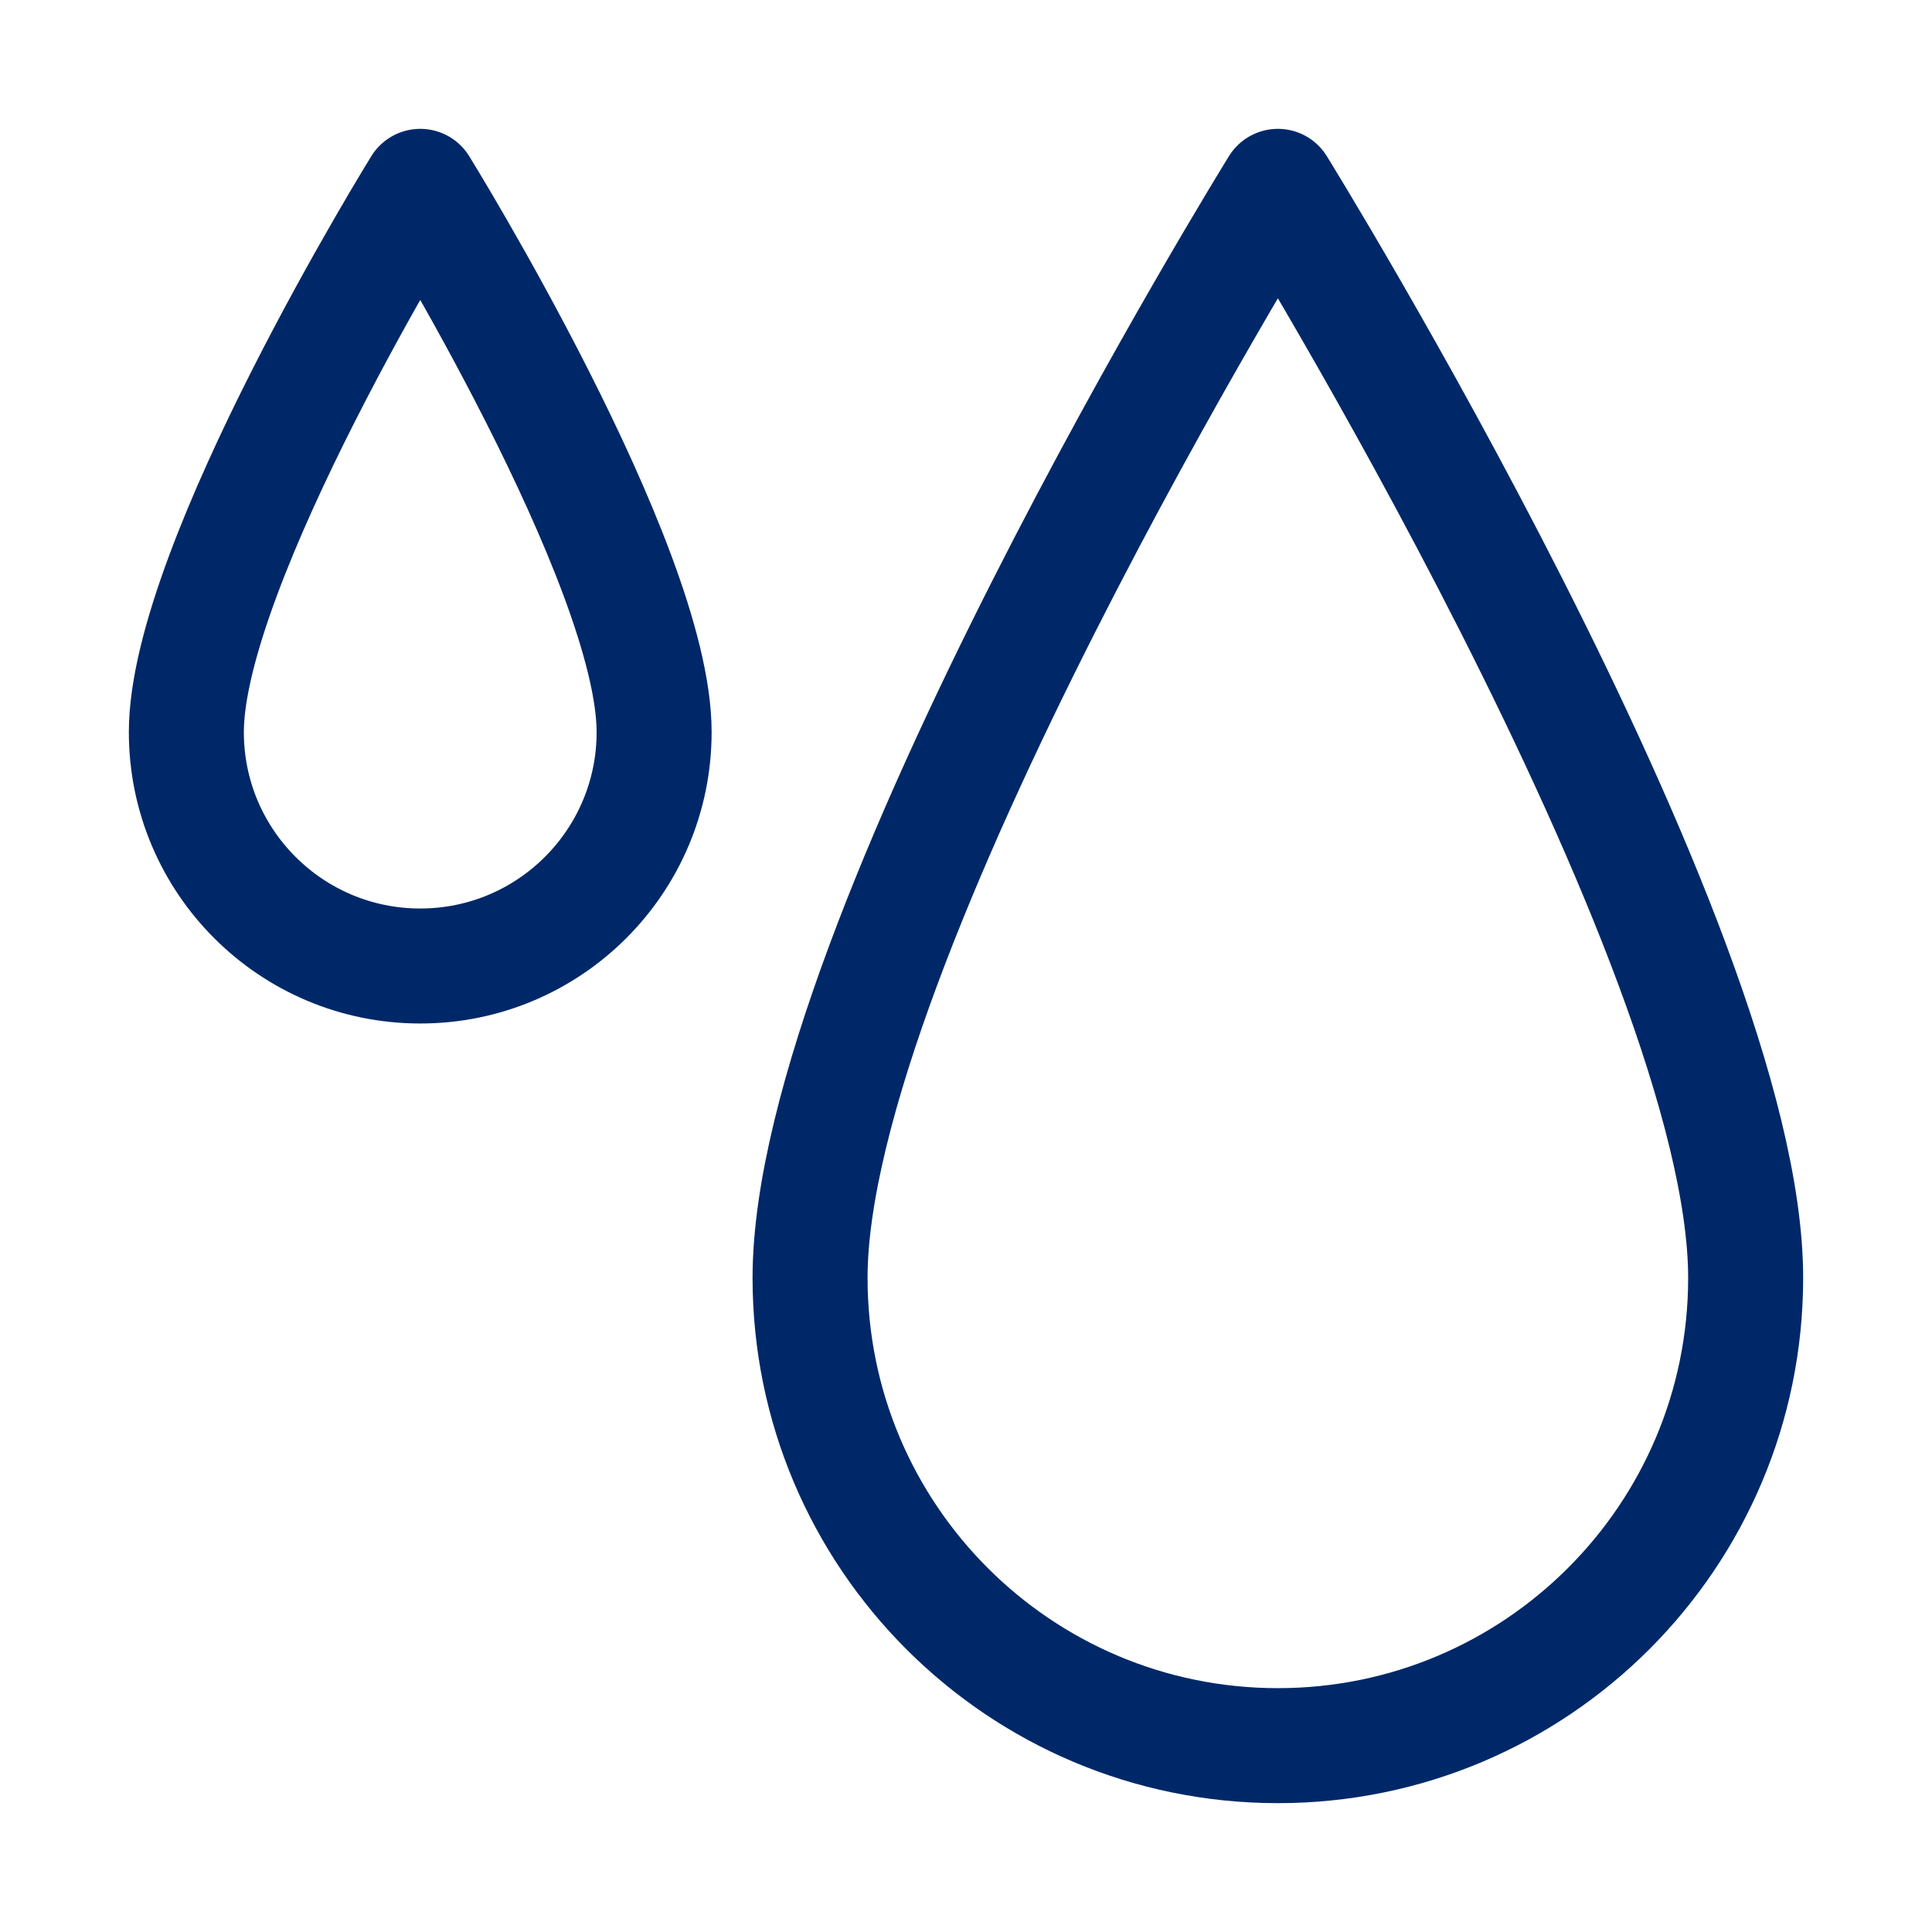
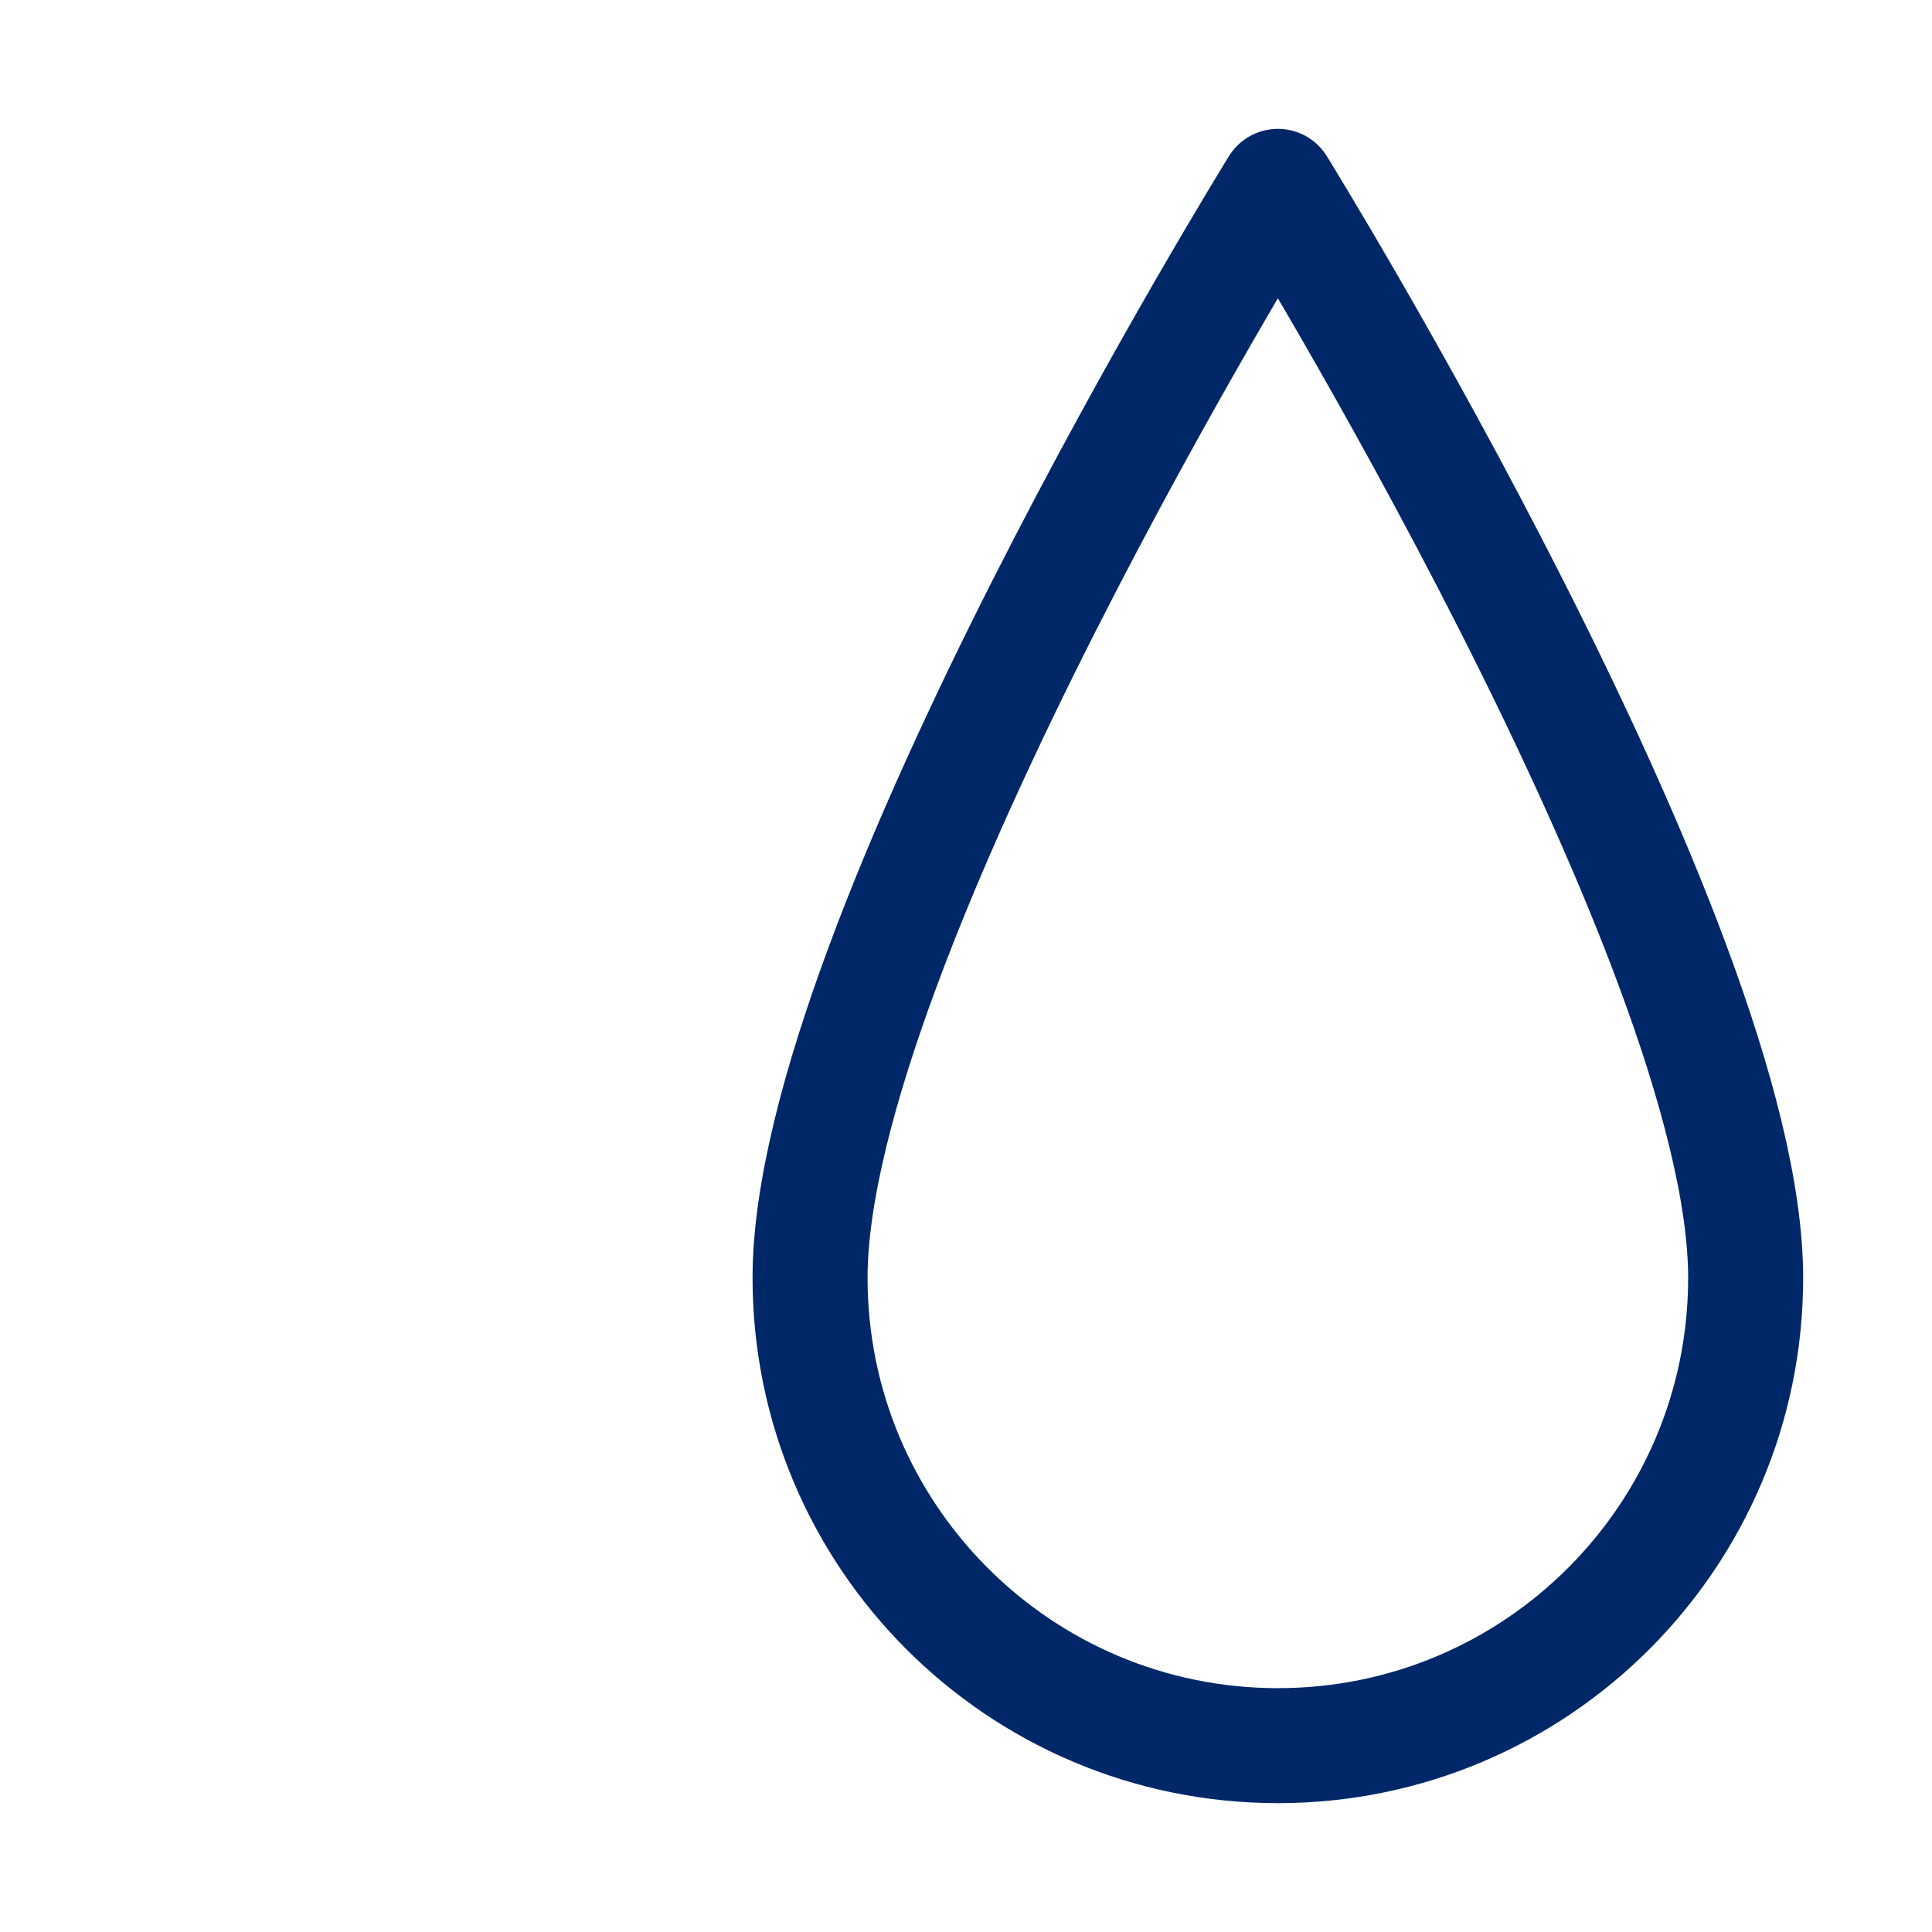
<svg xmlns="http://www.w3.org/2000/svg" width="42" height="42" viewBox="0 0 42 42" fill="none">
  <g clip-path="url(#clip0_611_1491)">
    <path d="M37.949 27.78C37.949 33.396 33.396 37.949 27.78 37.949C22.163 37.949 17.61 33.396 17.61 27.78C17.61 20.468 27.78 4.051 27.78 4.051C27.78 4.051 37.949 20.468 37.949 27.78Z" stroke="#002868" stroke-width="2.5" stroke-linecap="round" stroke-linejoin="round" />
-     <path d="M14.22 15.915C14.22 18.724 11.944 21 9.136 21C6.327 21 4.051 18.724 4.051 15.915C4.051 12.26 9.136 4.051 9.136 4.051C9.136 4.051 14.22 12.26 14.22 15.915Z" stroke="#002868" stroke-width="2.5" stroke-linecap="round" stroke-linejoin="round" />
  </g>
  <defs>
    <clipPath id="clip0_611_1491">
      <rect width="40.678" height="40.678" fill="white" transform="translate(0.661 0.661)" />
    </clipPath>
  </defs>
</svg>